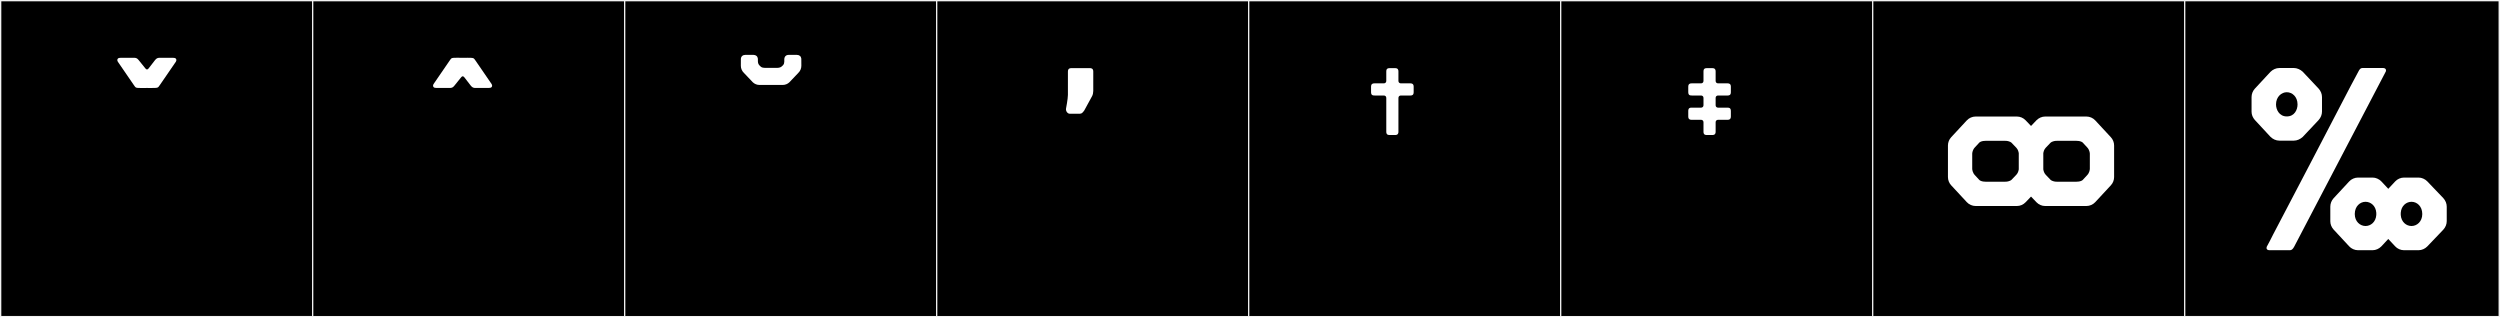
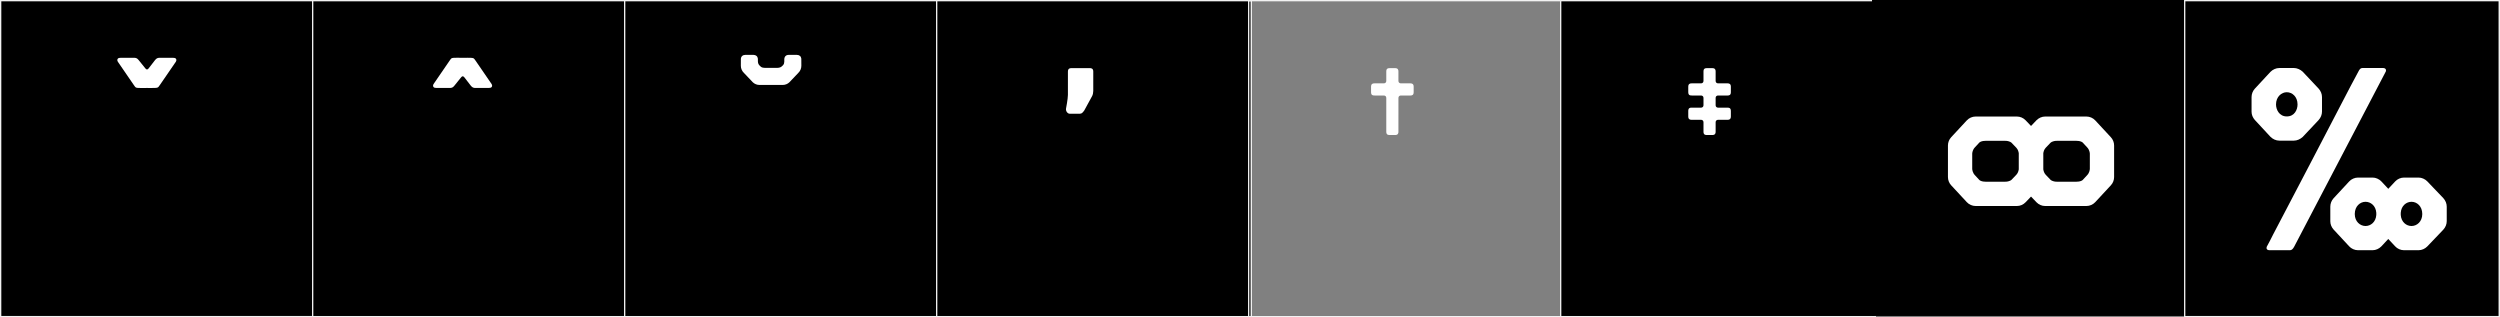
<svg xmlns="http://www.w3.org/2000/svg" version="1.1" id="Layer_1" x="0px" y="0px" width="1891px" height="240px" viewBox="0 0 1891 240" enable-background="new 0 0 1891 240" xml:space="preserve">
  <rect x="0" y="0" width="1891" height="240" fill="#808080" stroke="none" />
  <g>
    <rect width="238" height="239" />
    <g>
      <path fill="#F2F2F2" d="M238,1v238H1V1H238 M239,0H0v240h239V0L239,0z" />
    </g>
  </g>
  <g>
    <rect x="236" width="238" height="239" />
    <g>
      <path fill="#F2F2F2" d="M474,1v238H237V1H474 M475,0H236v240h239V0L475,0z" />
    </g>
  </g>
  <g>
    <rect x="472" width="238" height="239" />
    <g>
      <path fill="#F2F2F2" d="M710,1v238H473V1H710 M711,0H472v240h239V0L711,0z" />
    </g>
  </g>
  <g>
    <rect x="708" width="238" height="239" />
    <g>
      <path fill="#F2F2F2" d="M946,1v238H709V1H946 M947,0H708v240h239V0L947,0z" />
    </g>
  </g>
  <g>
-     <rect x="944" width="238" height="239" />
    <g>
      <path fill="#F2F2F2" d="M1182,1v238H945V1H1182 M1183,0H944v240h239V0L1183,0z" />
    </g>
  </g>
  <g>
    <rect x="1180" width="238" height="239" />
    <g>
      <path fill="#F2F2F2" d="M1418,1v238h-237V1H1418 M1419,0h-239v240h239V0L1419,0z" />
    </g>
  </g>
  <g>
    <rect x="1416" width="238" height="239" />
    <g>
-       <path fill="#F2F2F2" d="M1654,1v238h-237V1H1654 M1655,0h-239v240h239V0L1655,0z" />
-     </g>
+       </g>
  </g>
  <g>
    <rect x="1652" width="238" height="239" />
    <g>
      <path fill="#F2F2F2" d="M1890,1v238h-237V1H1890 M1891,0h-239v240h239V0L1891,0z" />
    </g>
  </g>
  <g>
    <path fill="#FFFFFF" d="M120.986,64.219c-1.583,2.143-1.058,2.326-6.046,2.326c-1.032,0-2.301-0.008-3.873-0.008   c-1.948,0-3.426,0.018-4.565,0.018c-4.226,0-3.793-0.225-5.351-2.336L89.112,46.66c-0.434-0.845-0.571-1.516-0.021-2.256   c0.407-0.549,1.354-0.699,2.381-0.699h9.777c1.544,0,2.46,0.271,3.551,1.644l5.186,6.425c0.827,1.04,1.561,1.023,2.405,0   l4.939-6.389c1.134-1.376,2.018-1.68,3.571-1.68h9.768c1.03,0,1.982,0.151,2.386,0.704c0.544,0.747,0.406,1.415-0.042,2.279   L120.986,64.219z" />
    <path fill="#FFFFFF" d="M371.885,65.834c-0.404,0.553-1.355,0.703-2.386,0.703h-9.768c-1.554,0-2.437-0.303-3.571-1.679   l-4.939-6.388c-0.844-1.024-1.578-1.041-2.405,0l-5.186,6.424c-1.091,1.373-2.007,1.643-3.551,1.643h-9.777   c-1.027,0-1.974-0.149-2.381-0.697c-0.55-0.742-0.413-1.412,0.021-2.256l12.04-17.561c1.558-2.109,1.125-2.334,5.351-2.334   c1.14,0,2.618,0.016,4.565,0.016c1.572,0,2.84-0.008,3.873-0.008c4.988,0,4.463,0.184,6.046,2.326l12.025,17.531   C372.292,64.419,372.43,65.087,371.885,65.834z" />
    <path fill="#FFFFFF" d="M602.759,41.51c1.872,0,3.158,1.089,3.355,2.842l0.03,5.43c0,2.021-0.842,3.971-2.309,5.358l-6.714,7.069   c-1.34,1.311-3.192,2.049-5.092,2.049h-17.54c-1.865,0-3.645-0.699-5.012-1.967l-6.794-7.151c-1.468-1.387-2.31-3.337-2.31-5.362   l0.021-5.223c0.104-1.895,1.439-3.045,3.368-3.045h6.132c1.866,0,3.152,1.086,3.354,2.836l0.032,2.193   c0.031,1.508,0.717,2.438,1.069,2.811c1.176,1.134,1.433,1.955,4.411,2.008l8.974,0.002c1.923-0.029,2.915-0.605,3.29-0.9   c1.047-0.971,2.147-1.398,2.217-3.876l-0.003-1.54c0-2.221,1.256-3.533,3.388-3.533H602.759z" />
    <path fill="#FFFFFF" d="M810.682,51.535h13.362c0.889,0,2.908-0.129,2.907,2.572l-0.005,14.729c-0.001,0.89-0.25,2.96-0.989,4.07   l-5.85,10.724c-1.234,1.576-1.798,2.388-3.277,2.388h-7.761c-1.479,0-3.035-1.881-2.729-3.867c0,0,1.434-7.392,1.434-10.354V54.107   C807.774,51.406,809.793,51.535,810.682,51.535z" />
    <path fill="#FFFFFF" d="M1069.292,65.6v4.081c0,2.257-1.207,2.531-2.289,2.56h-7.42c-0.103,0-1.802,0.059-1.809,1.923   l-0.007,25.683c-0.03,1.018-0.344,2.289-2.54,2.289h-4.081c-2.257,0-2.53-1.206-2.56-2.289V74.146   c-0.019-1.846-1.703-1.906-1.806-1.906h-6.808c-1.176,0-2.907,0.143-2.907-2.56V65.6c0-2.338,1.448-2.545,2.489-2.545h7.205   c0,0,1.807-0.005,1.826-1.905v-6.707c0-1.176-0.142-2.907,2.56-2.907h4.081c2.339,0,2.547,1.448,2.547,2.49v7.11   c0.011,1.917,1.826,1.919,1.826,1.919h7.402v0.006C1068.021,63.092,1069.292,63.404,1069.292,65.6z" />
    <path fill="#FFFFFF" d="M1297.706,74.163v5.364c0.021,1.844,1.704,1.902,1.806,1.902h6.807c1.178,0,2.907-0.142,2.907,2.561v4.08   c0,2.34-1.446,2.547-2.486,2.547h-7.208c0,0-1.804,0.006-1.825,1.906v7.322c-0.03,1.018-0.349,2.289-2.545,2.289h-4.081   c-2.258,0-2.532-1.206-2.561-2.289v-7.309c-0.011-1.917-1.826-1.92-1.826-1.92h-7.402v-0.006c-1.018-0.031-2.291-0.344-2.291-2.541   v-4.08c0-2.257,1.207-2.531,2.291-2.561h7.42c0.103,0,1.802-0.057,1.809-1.922v-5.361c-0.018-1.846-1.706-1.906-1.809-1.906h-6.805   c-1.175,0-2.906,0.143-2.906-2.56V65.6c0-2.338,1.448-2.545,2.488-2.545h7.205c0,0,1.807-0.005,1.826-1.905v-6.707   c0-1.176-0.142-2.907,2.561-2.907h4.081c2.338,0,2.545,1.448,2.545,2.49v7.11c0.011,1.917,1.825,1.919,1.825,1.919h7.405v0.006   c1.017,0.031,2.289,0.344,2.289,2.539v4.081c0,2.257-1.207,2.531-2.289,2.56h-7.425C1299.41,72.24,1297.713,72.299,1297.706,74.163   z" />
    <path fill="#FFFFFF" d="M1540.373,90.982c1.816-1.803,4.131-2.84,6.64-2.84h31.119c2.554,0,4.992,1.064,6.729,2.937l11.802,12.72   c1.575,1.698,2.45,3.93,2.45,6.244v23.882c0,2.314-0.875,4.546-2.45,6.243l-11.802,12.721c-1.737,1.871-4.176,2.937-6.729,2.937   h-31.119c-2.509,0-4.823-0.972-6.64-2.841l-4.104-4.297l-4.104,4.297c-1.791,1.875-4.132,2.841-6.64,2.841h-31.119   c-2.554,0-4.993-1.065-6.73-2.937l-11.801-12.721c-1.575-1.697-2.45-3.929-2.45-6.243v-23.882c0-2.314,0.875-4.546,2.45-6.244   l11.801-12.72c1.737-1.872,4.177-2.937,6.73-2.937h31.119c2.508,0,4.882,1,6.64,2.84l4.104,4.298L1540.373,90.982z    M1493.756,132.432l3.375,3.652c0.383,0.383,1.666,1.367,4.83,1.367l-0.004,0.014h14.652l-0.004-0.014   c3.652,0,4.964-1.521,4.964-1.521l0.003,0.009l3.601-3.769c1.282-1.407,1.604-2.91,1.816-4.068v-12.237   c-0.213-1.158-0.534-2.662-1.816-4.068l-3.601-3.77l-0.003,0.009c0,0-1.312-1.521-4.964-1.521l0.004-0.013h-14.652l0.004,0.013   c-3.164,0-4.447,0.984-4.83,1.368l-3.375,3.652c-1.649,1.722-1.925,3.943-1.97,4.682v11.531   C1491.831,128.488,1492.106,130.71,1493.756,132.432z M1580.752,116.218c-0.045-0.738-0.319-2.96-1.97-4.682l-3.375-3.652   c-0.382-0.384-1.666-1.368-4.83-1.368l0.005-0.013h-14.653l0.005,0.013c-3.653,0-4.964,1.521-4.964,1.521l-0.003-0.009l-3.602,3.77   c-1.281,1.406-1.603,2.91-1.816,4.068v12.237c0.214,1.158,0.535,2.661,1.816,4.068l3.602,3.769l0.003-0.009   c0,0,1.311,1.521,4.964,1.521l-0.005,0.014h14.653l-0.005-0.014c3.164,0,4.448-0.984,4.83-1.367l3.375-3.652   c1.65-1.722,1.925-3.943,1.97-4.683V116.218z" />
    <path fill="#FFFFFF" d="M1756.359,73.455V84.37c0,2.405-0.925,4.625-2.59,6.475l-12.024,12.765c-1.85,1.666-4.255,2.775-6.66,2.775   h-10.915c-2.59,0-4.994-1.109-6.845-2.96l-11.84-12.765c-1.479-1.665-2.405-3.885-2.405-6.105v-11.1   c0-2.404,0.926-4.625,2.405-6.29l11.84-12.765c1.851-1.85,4.255-2.96,6.845-2.96h10.915c2.405,0,4.811,1.11,6.66,2.774   l12.024,12.766C1755.435,68.83,1756.359,71.051,1756.359,73.455z M1735.271,186.674c-0.926,1.665-1.851,2.59-3.146,2.59h-15.354   c-2.405,0-2.59-1.48-2.22-2.59c1.665-3.145,3.33-6.105,4.81-9.25c19.609-37.369,39.22-74.924,58.645-112.293l5.734-10.73   c0.925-1.85,1.665-2.96,3.146-2.96h15.539c2.405,0,2.591,1.665,2.221,2.59L1735.271,186.674z M1729.721,69.756   c-3.886,0-8.141,3.329-8.141,9.249c0,3.886,2.405,9.065,8.141,9.065c5.92,0,8.14-5.18,8.14-9.065   C1737.86,73.085,1733.79,69.756,1729.721,69.756z M1850.709,156.334v10.915c0,2.405-0.926,4.625-2.59,6.475l-12.21,12.765   c-1.665,1.666-4.07,2.775-6.476,2.775h-11.1c-2.405,0-4.995-1.109-6.66-2.96l-5.18-5.55l-5.365,5.734   c-1.665,1.666-4.069,2.775-6.475,2.775h-11.1c-2.405,0-4.995-1.109-6.66-2.96l-11.84-12.765c-1.479-1.665-2.405-3.885-2.405-6.105   v-11.1c0-2.404,0.926-4.625,2.405-6.29l11.84-12.765c1.665-1.85,4.255-2.96,6.66-2.96h11.1c2.405,0,4.81,1.11,6.475,2.774   l5.365,5.735l5.18-5.55c1.665-1.85,4.255-2.96,6.66-2.96h11.1c2.405,0,4.811,1.11,6.476,2.774l12.21,12.766   C1849.783,151.709,1850.709,153.93,1850.709,156.334z M1789.289,152.635c-4.069,0-8.14,3.329-8.14,9.249   c0,5.735,4.07,9.065,8.14,9.065c3.886,0,7.771-2.961,8.141-8.325v-1.665C1797.06,155.594,1793.175,152.635,1789.289,152.635z    M1824.069,152.635c-3.886,0-7.771,2.959-8.141,8.324v1.665c0.37,5.364,4.255,8.325,8.141,8.325c4.069,0,8.14-3.33,8.14-9.065   C1832.209,155.964,1828.139,152.635,1824.069,152.635z" />
  </g>
</svg>